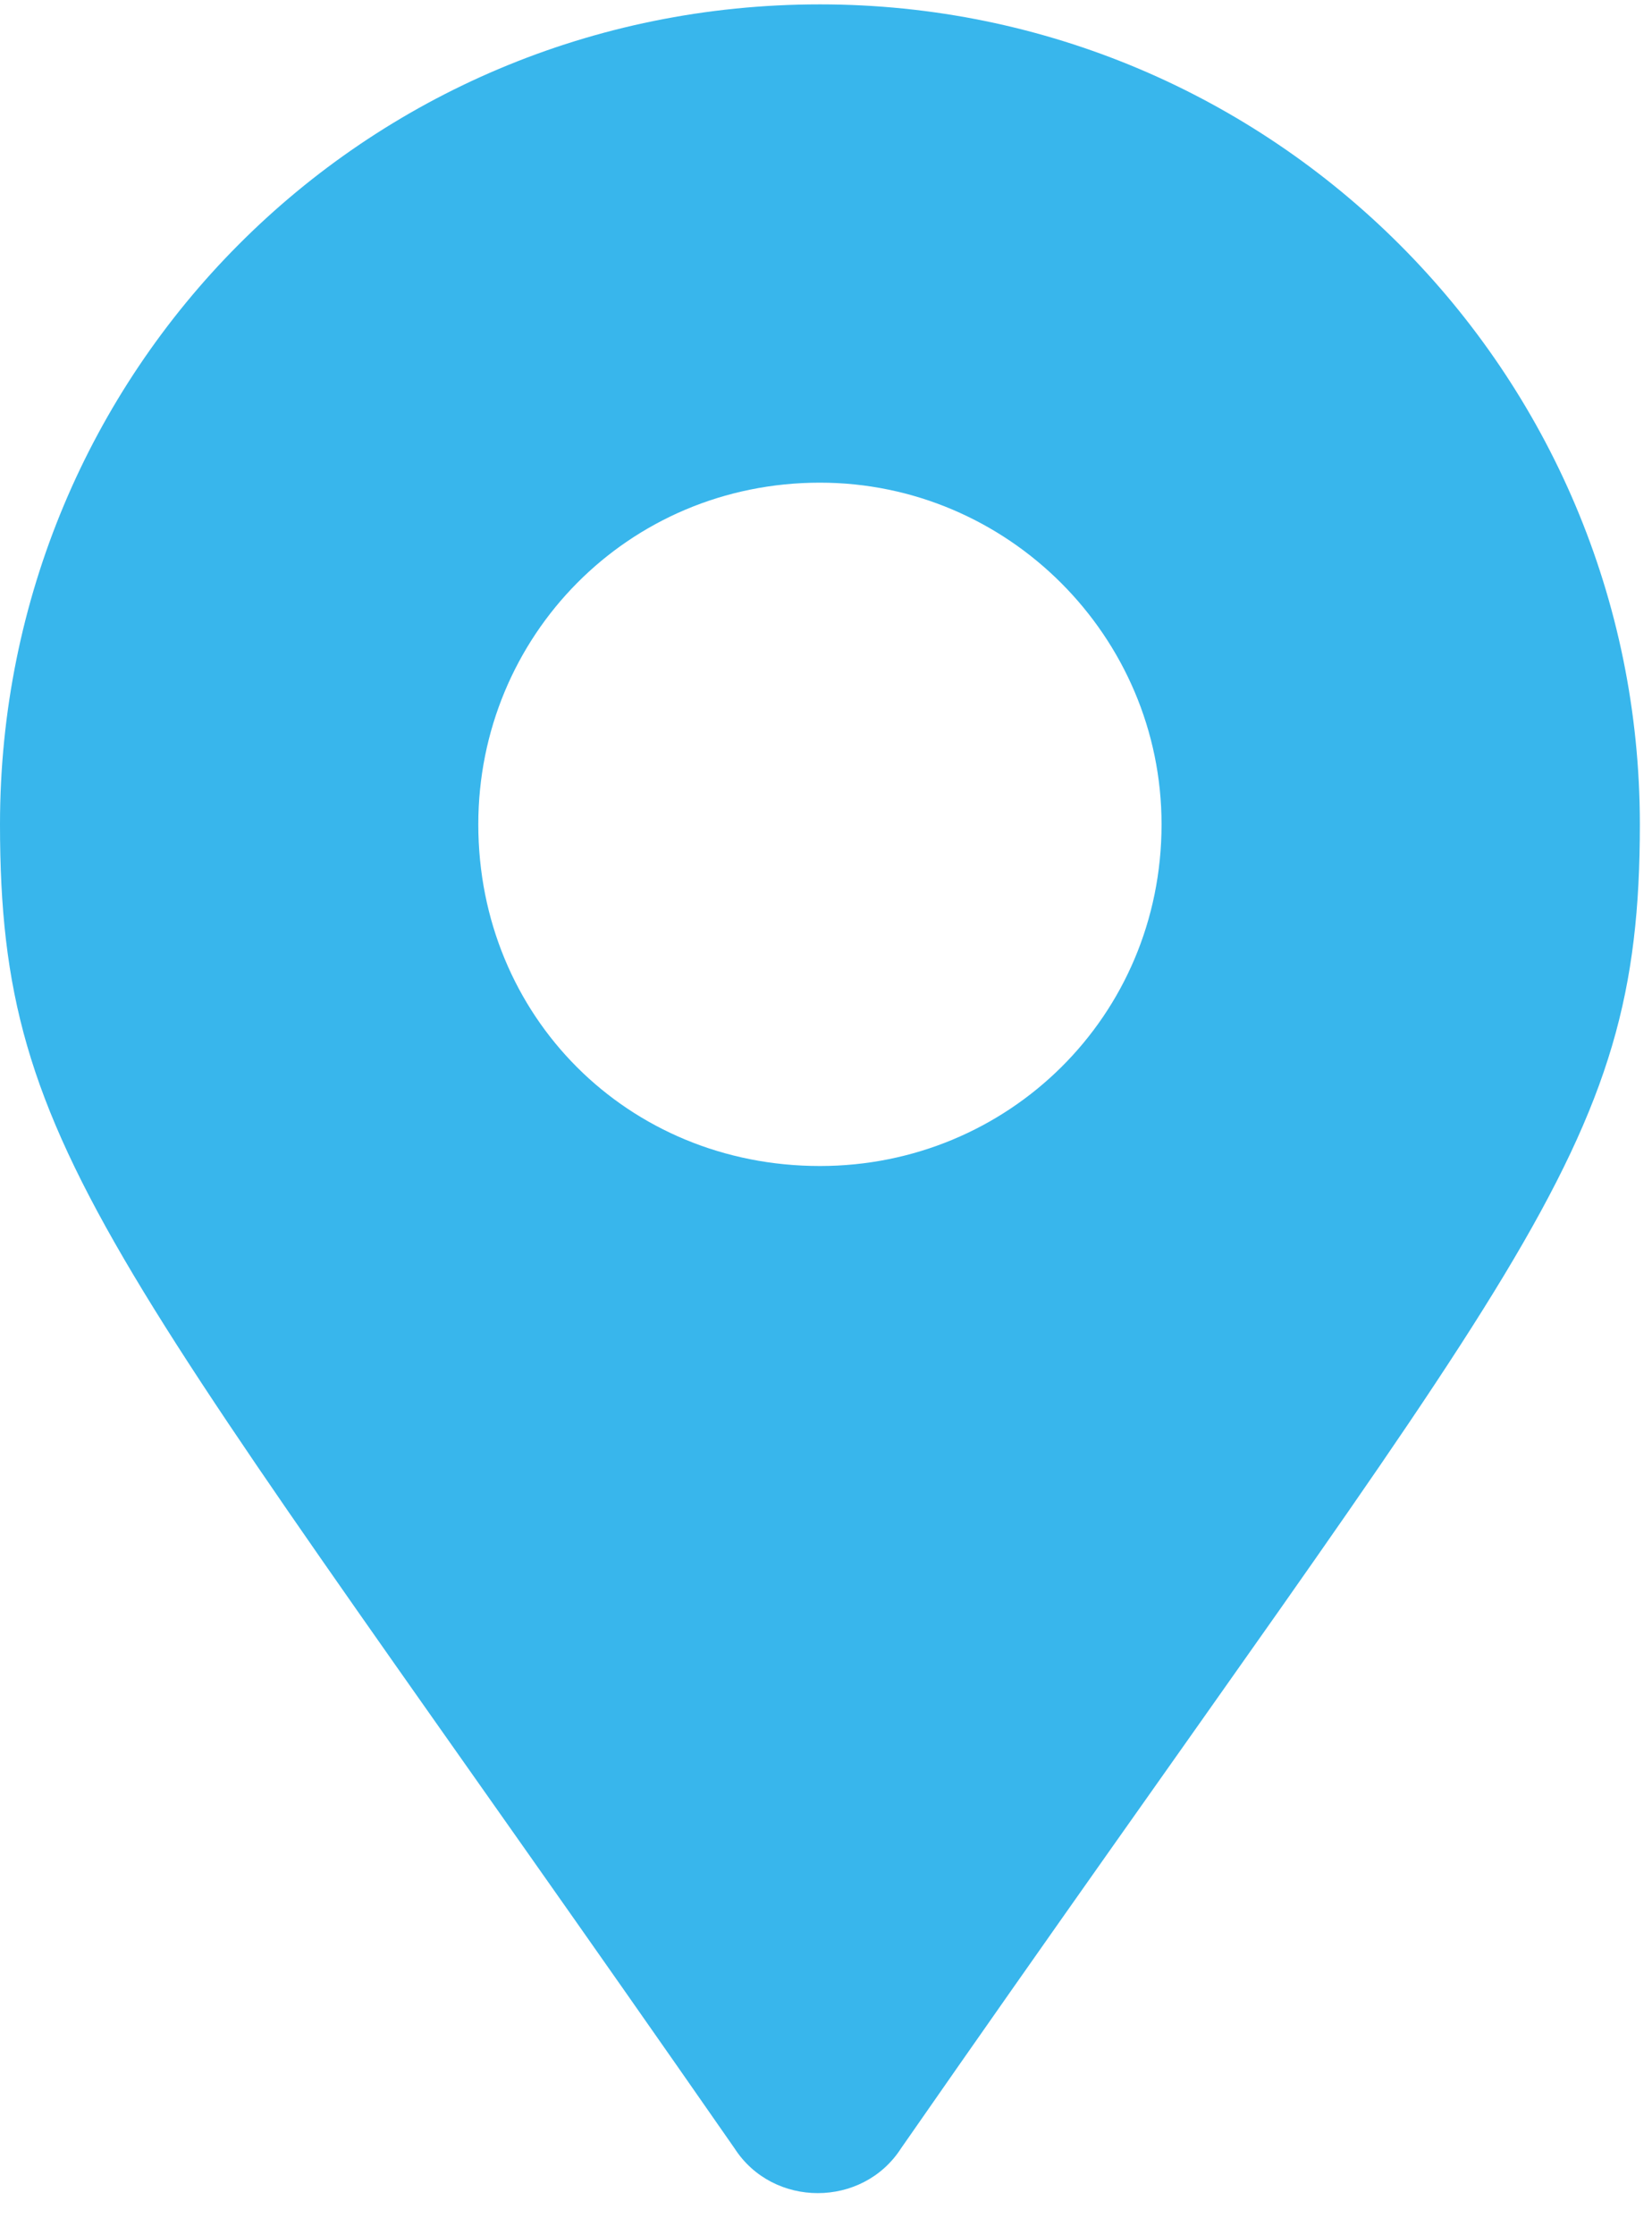
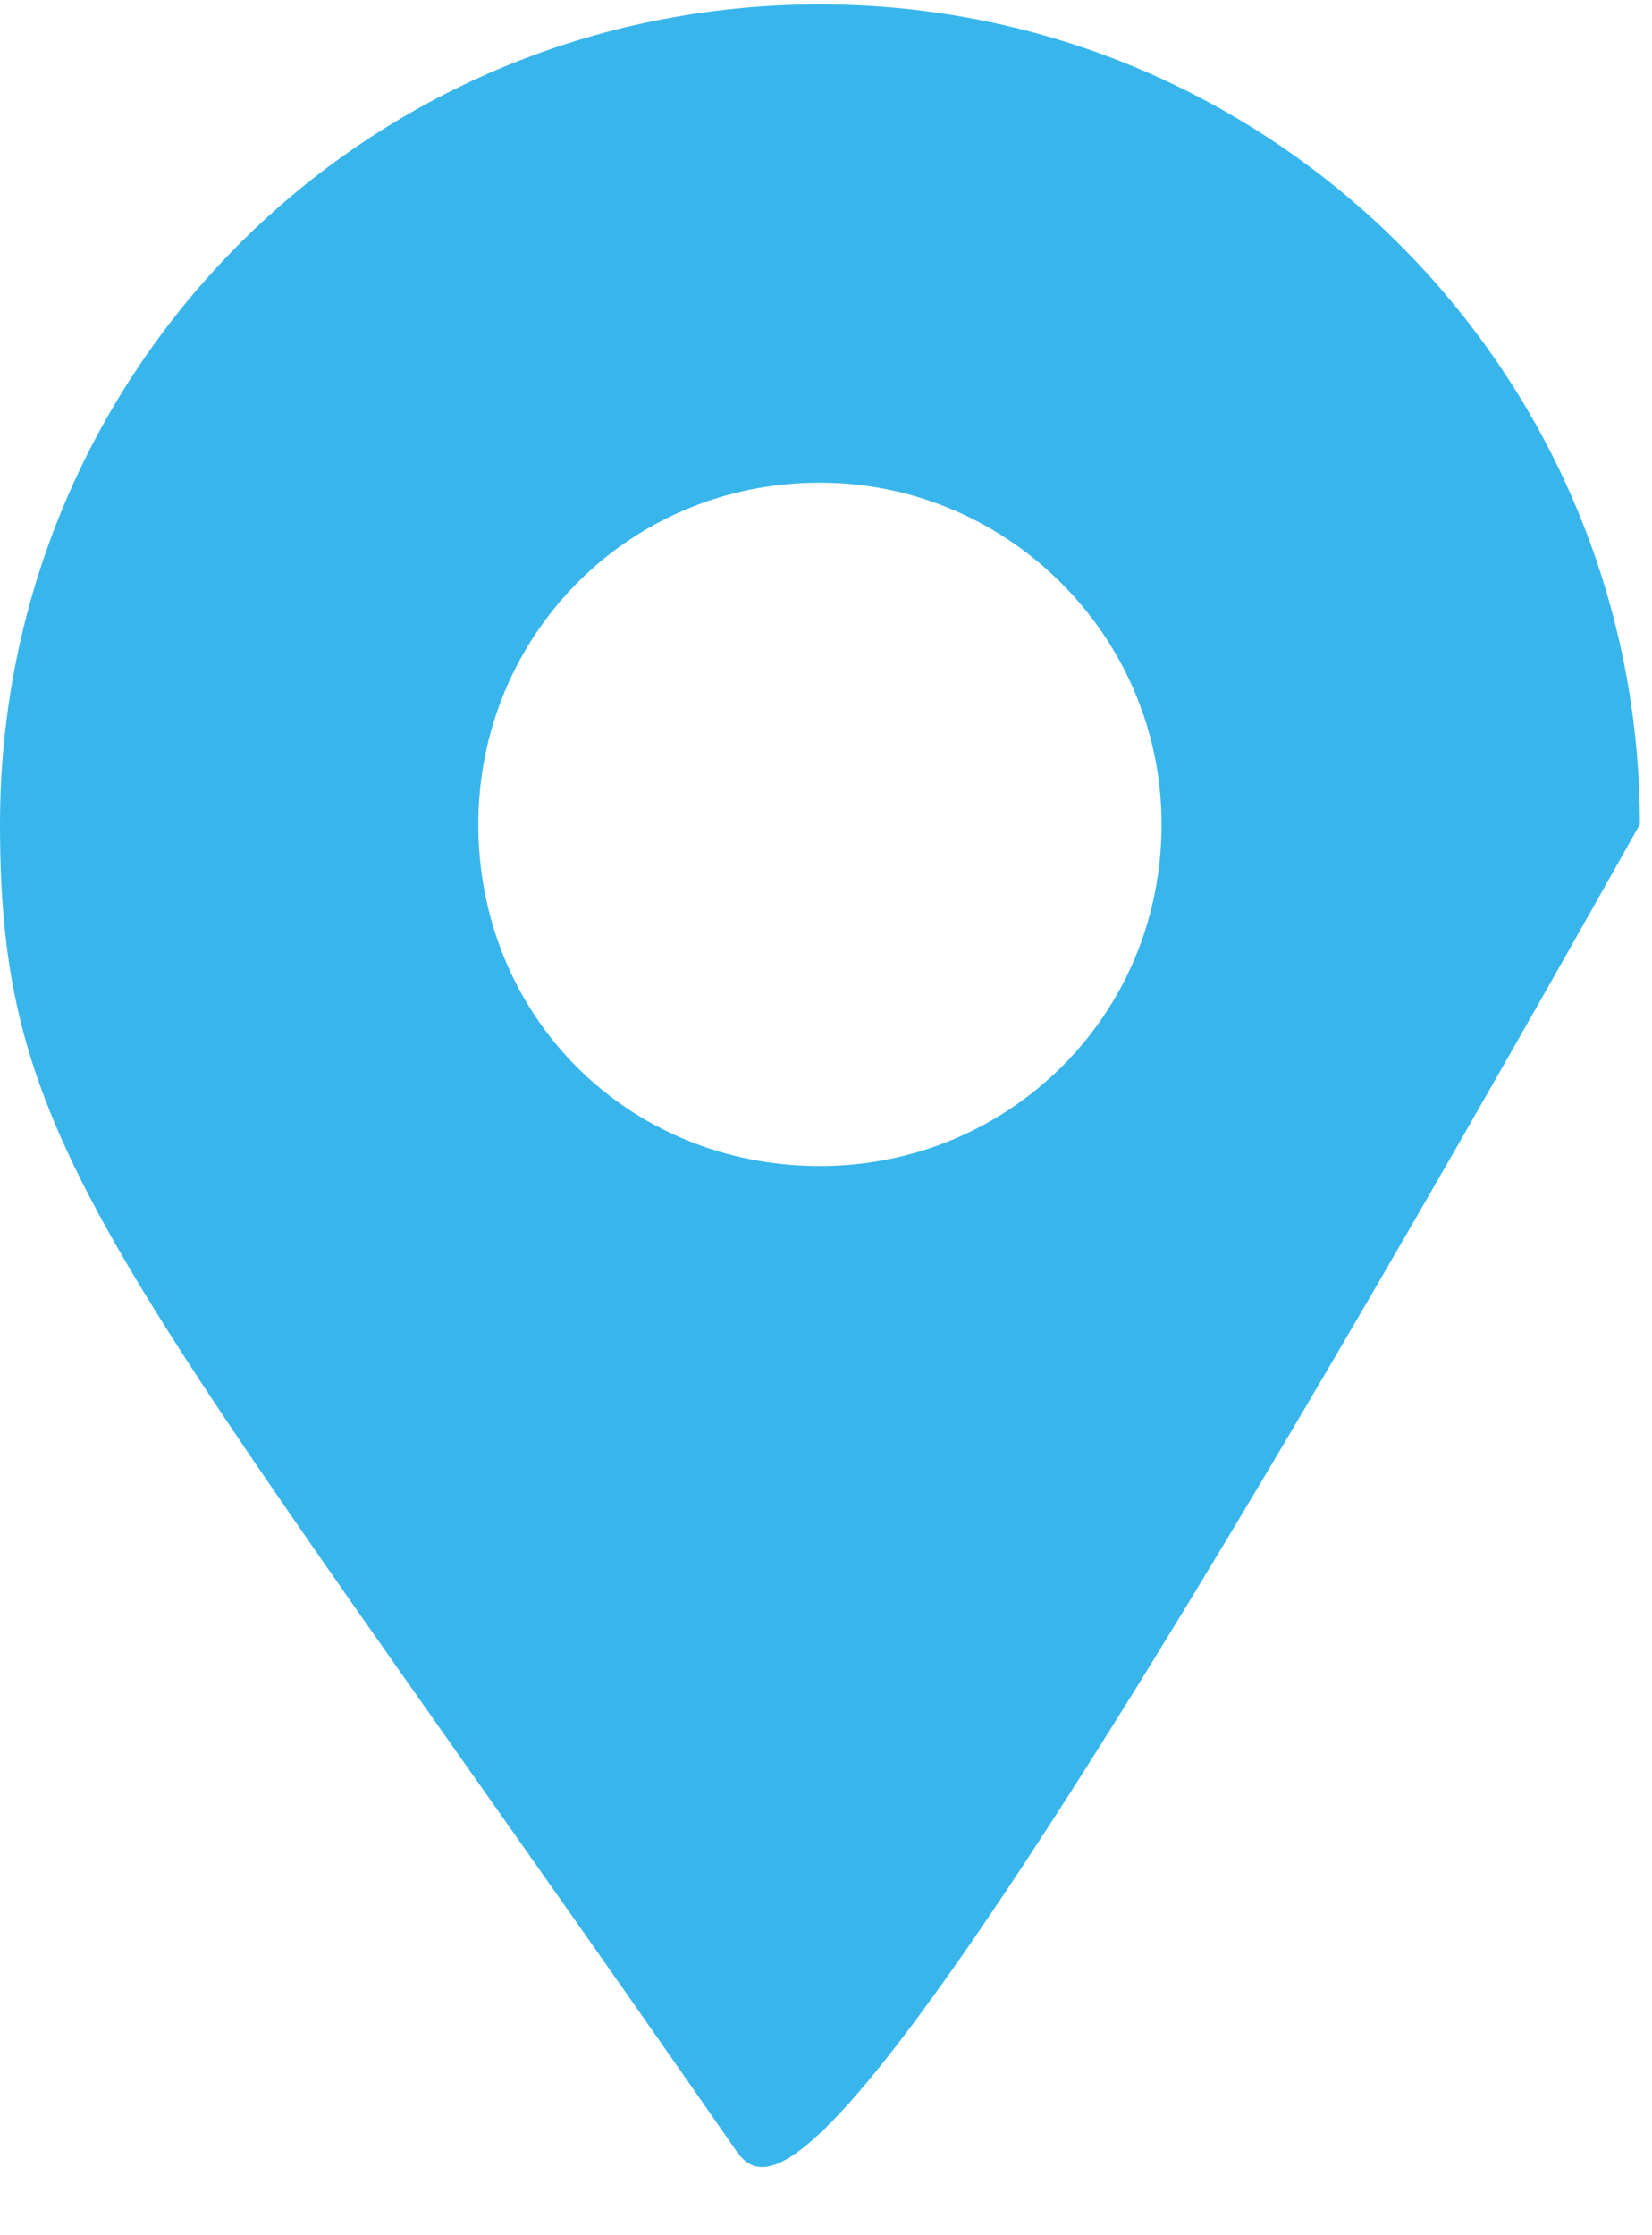
<svg xmlns="http://www.w3.org/2000/svg" width="34" height="46" viewBox="0 0 34 46" fill="none">
-   <path d="M15.117 44.211C2.285 25.754 0 23.82 0 16.965C0 7.648 7.471 0.09 16.875 0.09C26.191 0.09 33.75 7.648 33.75 16.965C33.75 23.82 31.377 25.754 18.545 44.211C17.754 45.441 15.908 45.441 15.117 44.211ZM16.875 23.996C20.742 23.996 23.906 20.92 23.906 16.965C23.906 13.098 20.742 9.933 16.875 9.933C12.92 9.933 9.844 13.098 9.844 16.965C9.844 20.92 12.92 23.996 16.875 23.996Z" fill="#38B6EC" />
+   <path d="M15.117 44.211C2.285 25.754 0 23.82 0 16.965C0 7.648 7.471 0.09 16.875 0.09C26.191 0.09 33.75 7.648 33.75 16.965C17.754 45.441 15.908 45.441 15.117 44.211ZM16.875 23.996C20.742 23.996 23.906 20.92 23.906 16.965C23.906 13.098 20.742 9.933 16.875 9.933C12.92 9.933 9.844 13.098 9.844 16.965C9.844 20.92 12.92 23.996 16.875 23.996Z" fill="#38B6EC" />
</svg>